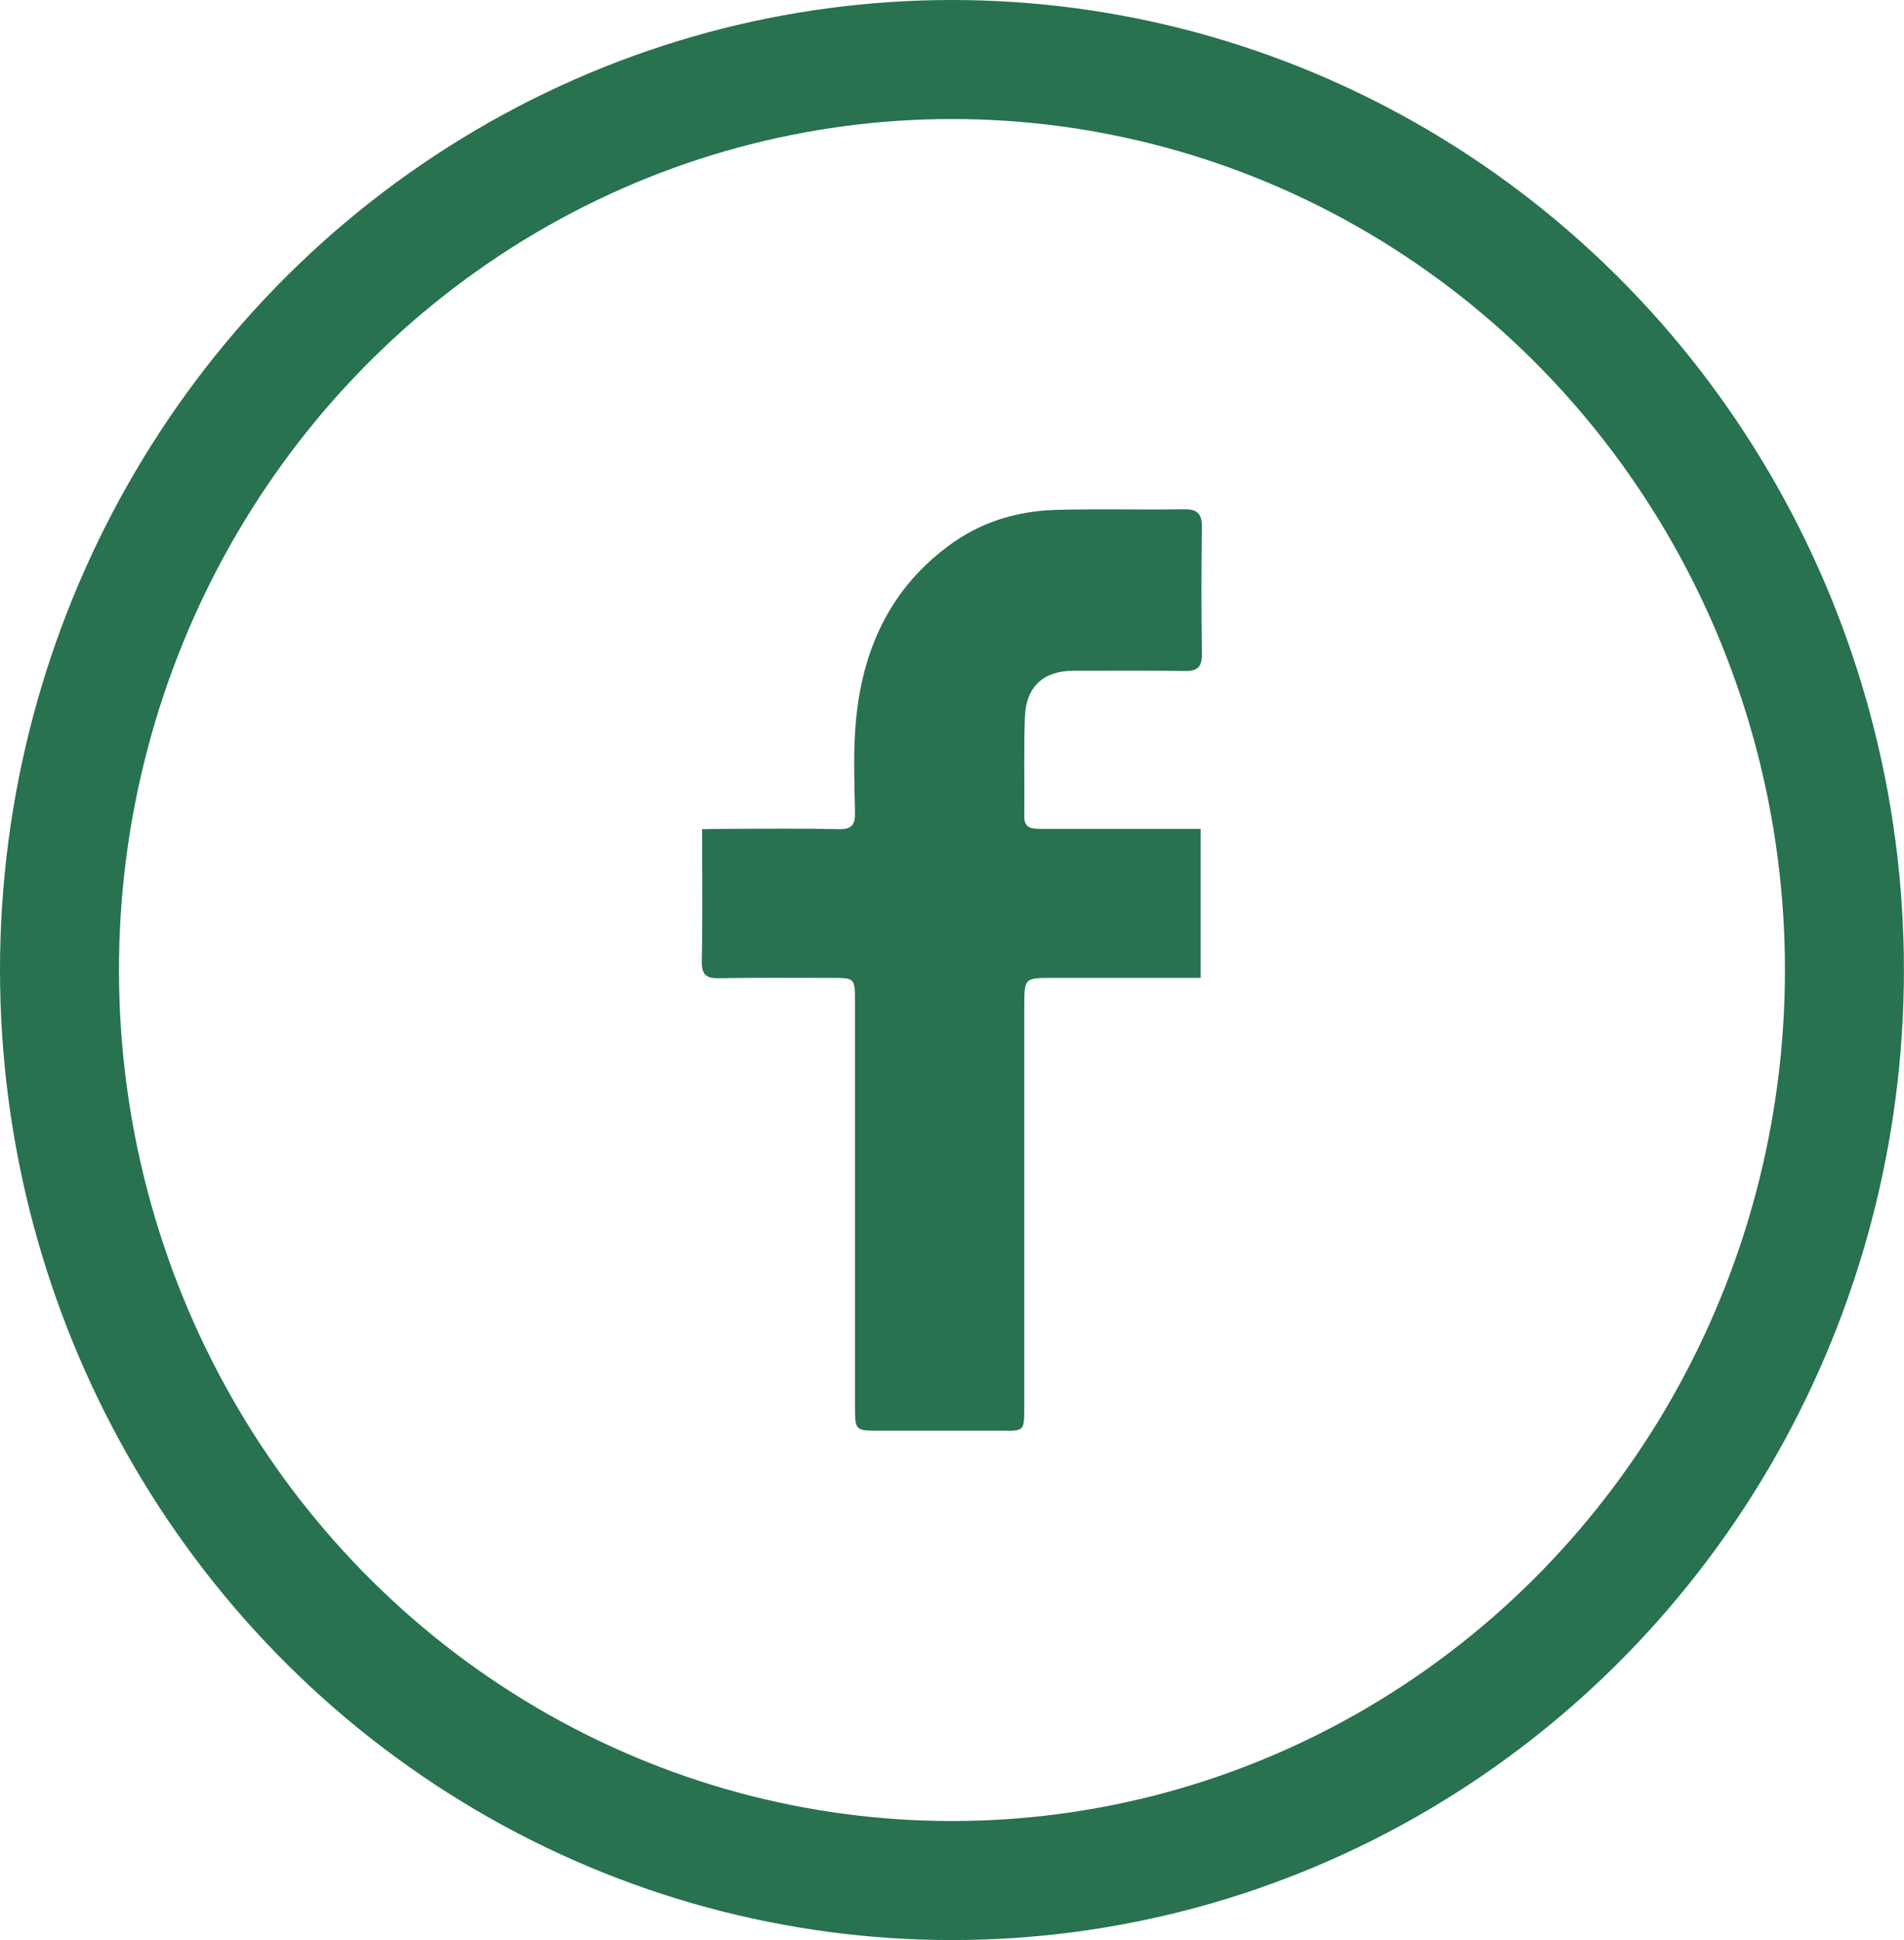
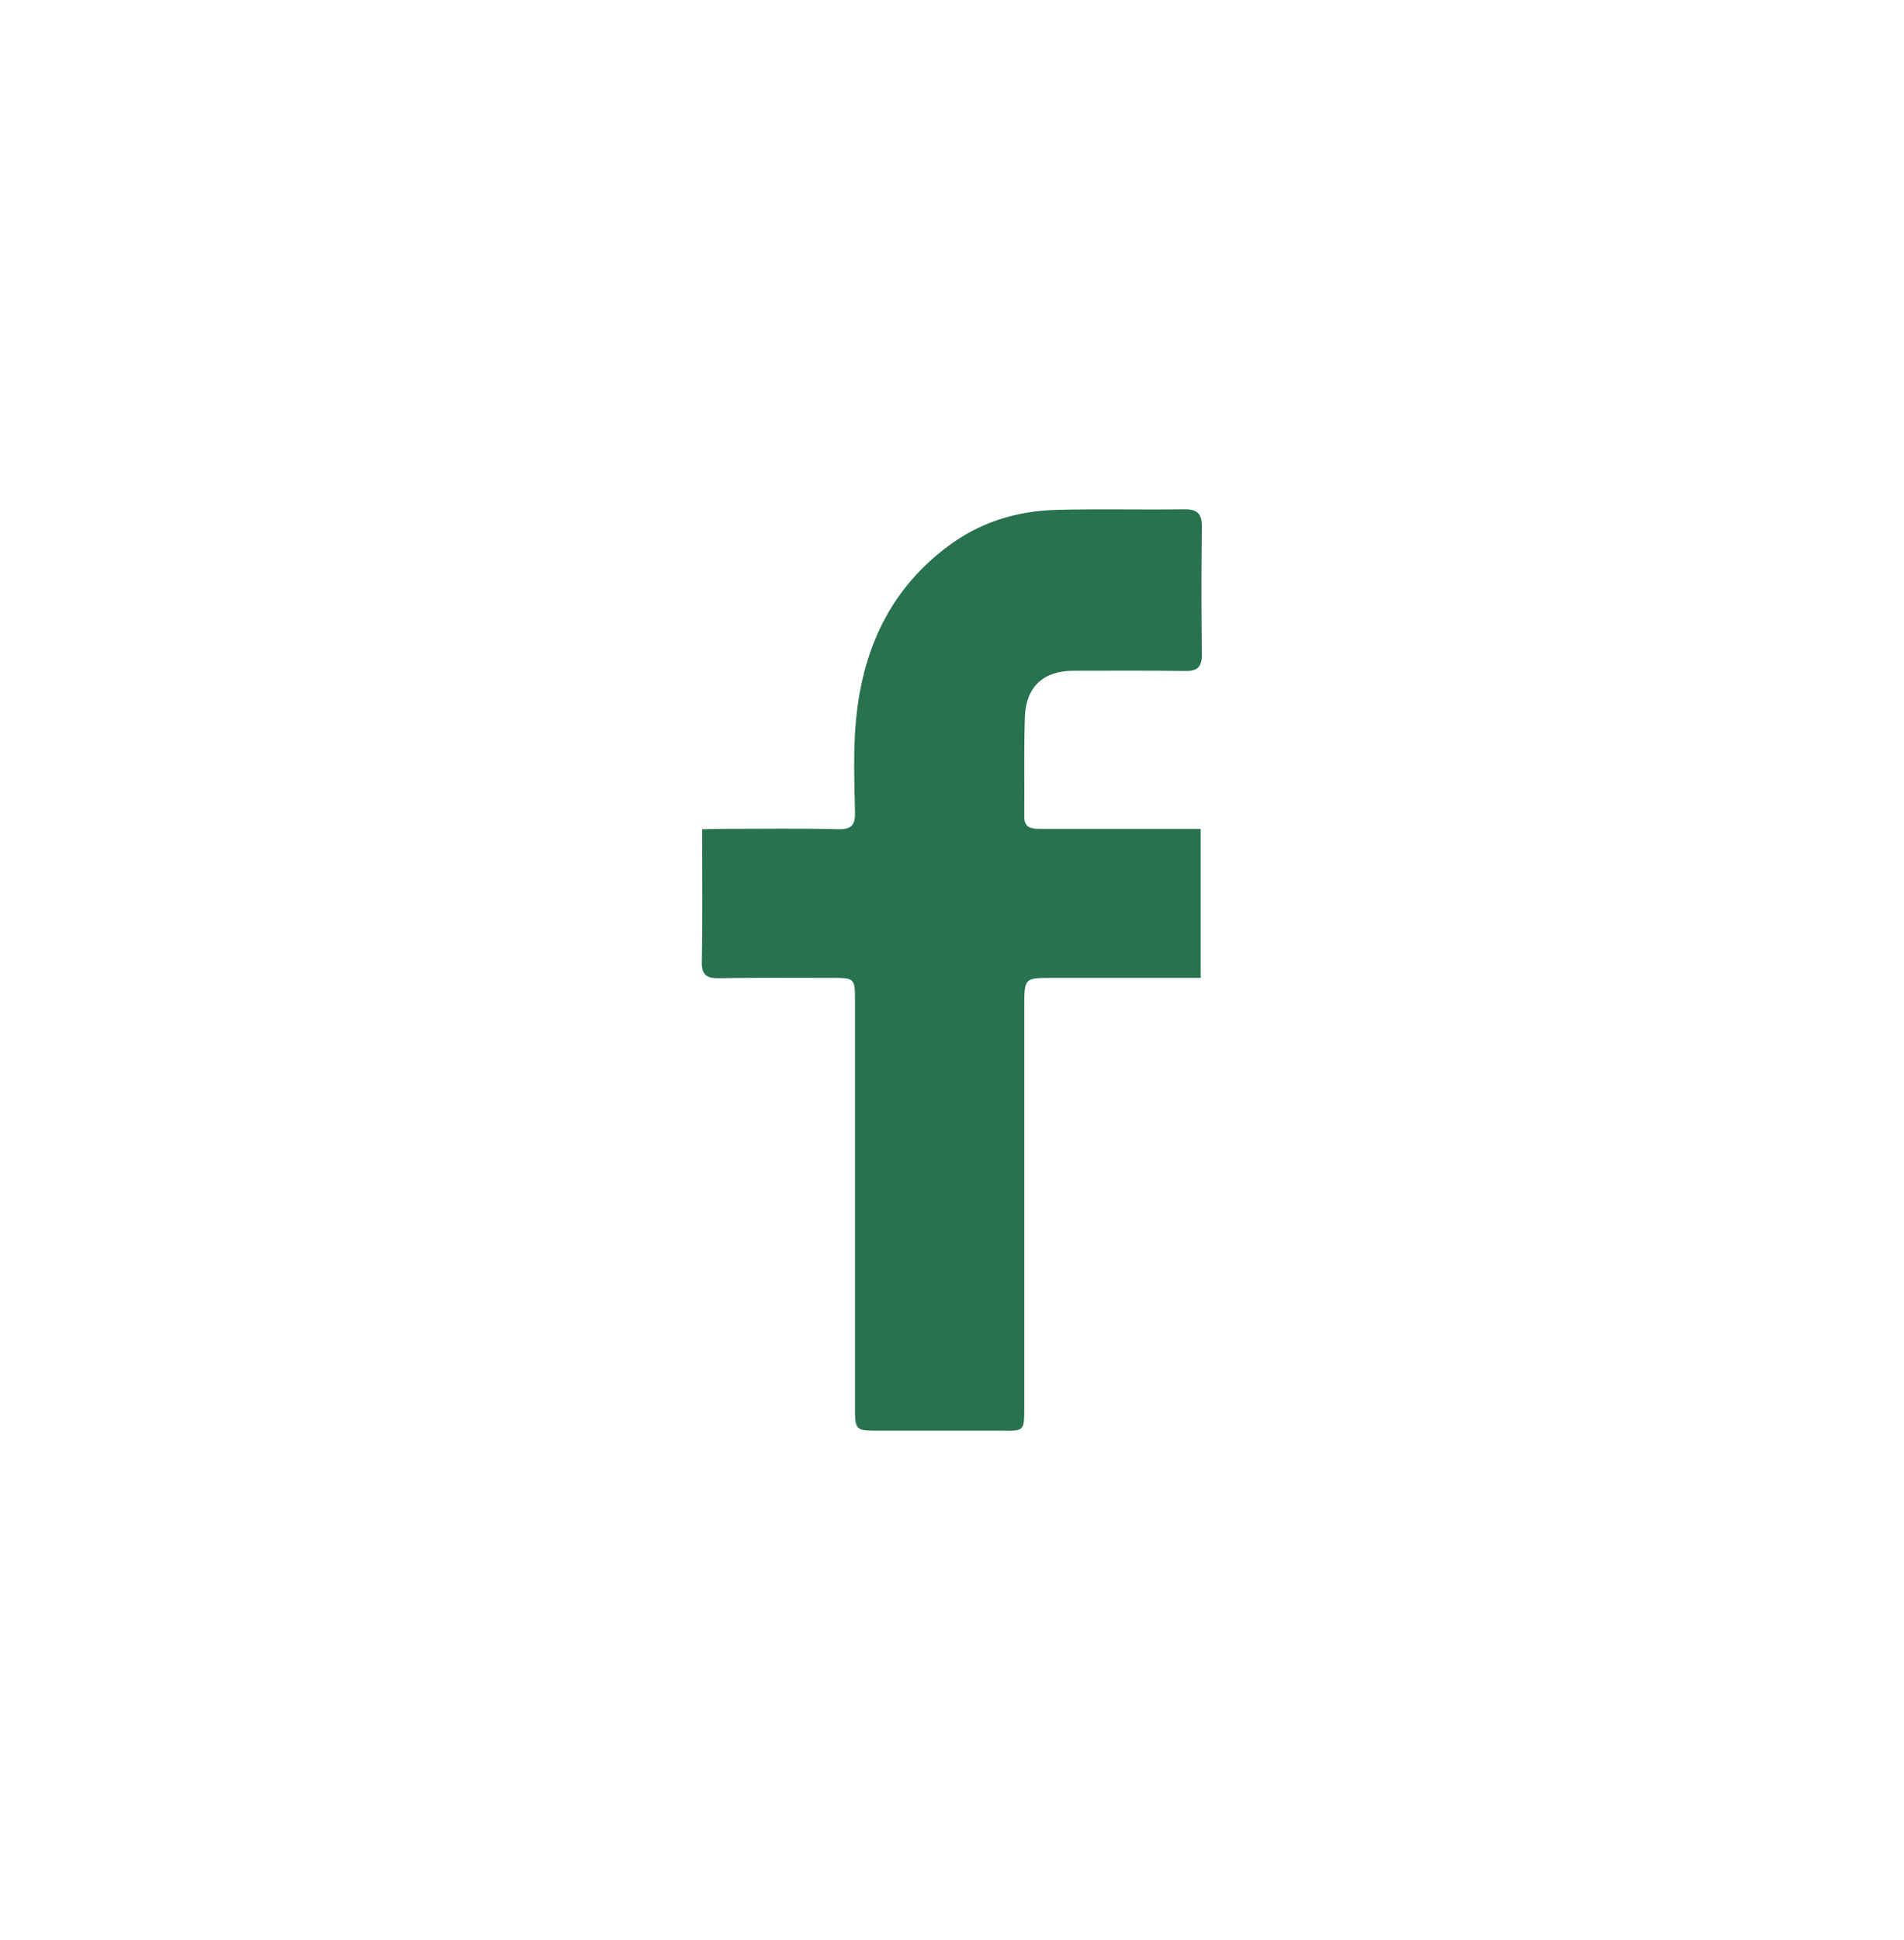
<svg xmlns="http://www.w3.org/2000/svg" width="24.037px" height="24.479px" viewBox="0 0 24.037 24.479" version="1.1">
  <title>Group</title>
  <g id="Page-1" stroke="none" stroke-width="1" fill="none" fill-rule="evenodd">
    <g id="new-footer-desktop-July-2022" transform="translate(-54.017, -260.249)">
      <g id="Group" transform="translate(54.768, 261)">
-         <ellipse id="Oval" stroke="#28724F" stroke-width="1.502" cx="11.267" cy="11.489" rx="11.267" ry="11.489" />
        <path d="M8.368,9.708 C8.86,9.708 9.348,9.7 9.84,9.712 C9.998,9.715 10.047,9.658 10.043,9.501 C10.036,9.168 10.024,8.835 10.043,8.501 C10.099,7.544 10.434,6.725 11.215,6.143 C11.617,5.84 12.079,5.698 12.574,5.683 C13.108,5.668 13.645,5.683 14.182,5.675 C14.347,5.671 14.426,5.714 14.422,5.901 C14.415,6.434 14.415,6.962 14.422,7.494 C14.426,7.667 14.366,7.72 14.204,7.716 C13.735,7.709 13.269,7.713 12.8,7.713 C12.424,7.713 12.203,7.912 12.188,8.291 C12.173,8.708 12.184,9.126 12.18,9.543 C12.176,9.7 12.27,9.708 12.387,9.708 C12.958,9.708 13.532,9.708 14.103,9.708 C14.197,9.708 14.295,9.708 14.407,9.708 C14.407,10.336 14.407,10.945 14.407,11.588 C13.769,11.588 13.153,11.588 12.537,11.588 C12.18,11.588 12.18,11.588 12.18,11.96 C12.18,13.645 12.18,15.326 12.18,17.011 C12.18,17.306 12.176,17.306 11.898,17.302 C11.384,17.302 10.873,17.302 10.359,17.302 C10.043,17.302 10.043,17.302 10.043,16.988 C10.043,15.291 10.043,13.591 10.043,11.894 C10.043,11.588 10.043,11.588 9.739,11.588 C9.269,11.588 8.804,11.584 8.334,11.592 C8.18,11.596 8.105,11.561 8.109,11.381 C8.12,10.837 8.113,10.278 8.113,9.712 L8.368,9.708 Z" id="Path" fill="#28724F" fill-rule="nonzero" />
      </g>
    </g>
  </g>
</svg>